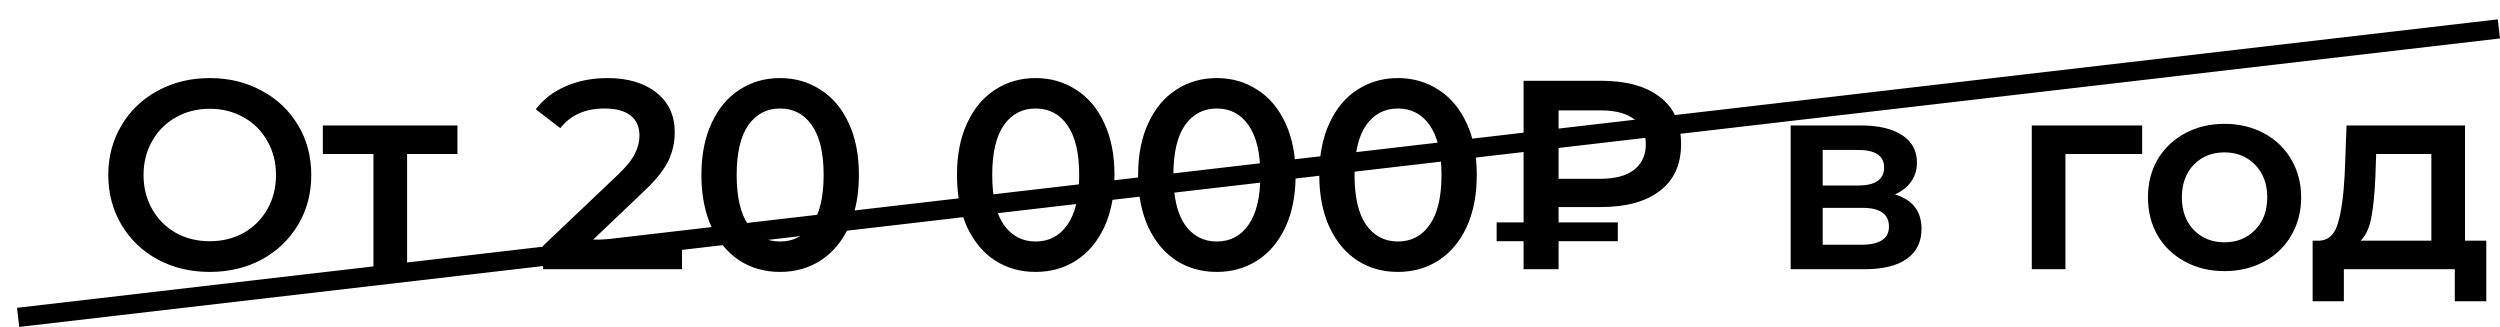
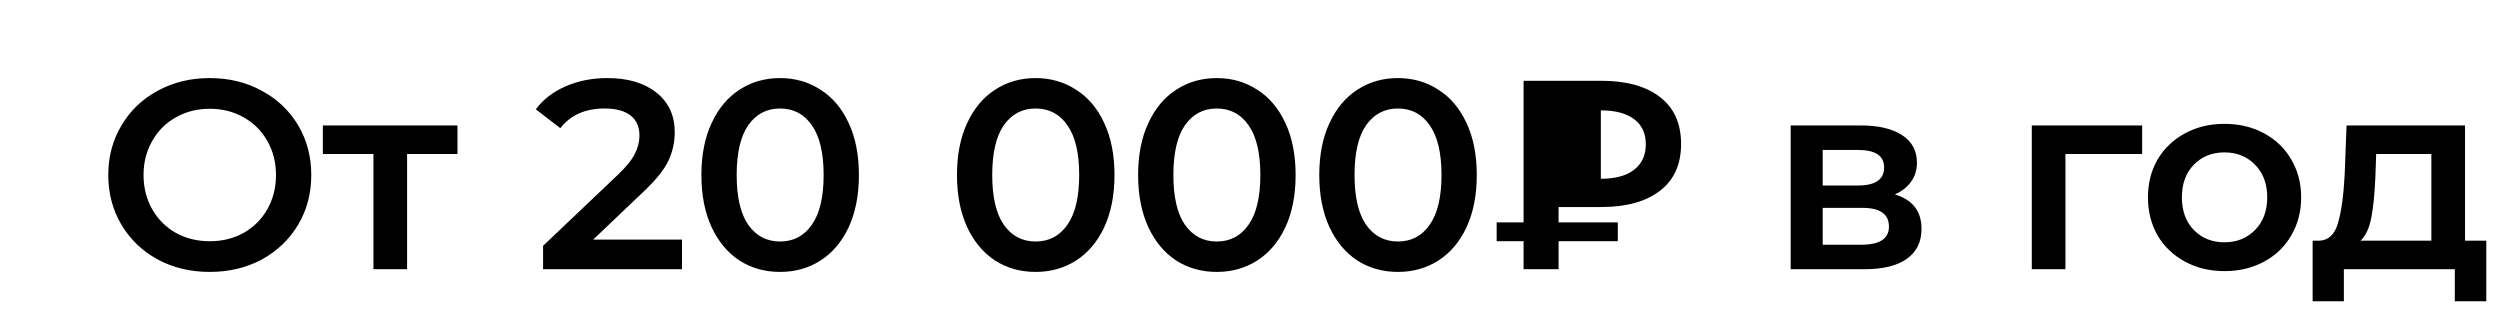
<svg xmlns="http://www.w3.org/2000/svg" width="130" height="17" viewBox="0 0 130 17" fill="none">
-   <path d="M10.908 14.14C9.909 14.14 9.009 13.925 8.206 13.496C7.403 13.057 6.773 12.455 6.316 11.69C5.859 10.915 5.63 10.052 5.63 9.1C5.63 8.148 5.859 7.289 6.316 6.524C6.773 5.749 7.403 5.147 8.206 4.718C9.009 4.279 9.909 4.06 10.908 4.06C11.907 4.06 12.807 4.279 13.61 4.718C14.413 5.147 15.043 5.745 15.5 6.51C15.957 7.275 16.186 8.139 16.186 9.1C16.186 10.061 15.957 10.925 15.5 11.69C15.043 12.455 14.413 13.057 13.61 13.496C12.807 13.925 11.907 14.14 10.908 14.14ZM10.908 12.544C11.561 12.544 12.149 12.399 12.672 12.11C13.195 11.811 13.605 11.401 13.904 10.878C14.203 10.346 14.352 9.753 14.352 9.1C14.352 8.447 14.203 7.859 13.904 7.336C13.605 6.804 13.195 6.393 12.672 6.104C12.149 5.805 11.561 5.656 10.908 5.656C10.255 5.656 9.667 5.805 9.144 6.104C8.621 6.393 8.211 6.804 7.912 7.336C7.613 7.859 7.464 8.447 7.464 9.1C7.464 9.753 7.613 10.346 7.912 10.878C8.211 11.401 8.621 11.811 9.144 12.11C9.667 12.399 10.255 12.544 10.908 12.544ZM23.788 8.008H21.169V14H19.419V8.008H16.788V6.524H23.788V8.008ZM35.464 12.46V14H28.24V12.782L32.132 9.086C32.571 8.666 32.865 8.302 33.014 7.994C33.173 7.677 33.252 7.364 33.252 7.056C33.252 6.599 33.098 6.249 32.79 6.006C32.482 5.763 32.029 5.642 31.432 5.642C30.433 5.642 29.668 5.983 29.136 6.664L27.862 5.684C28.245 5.171 28.758 4.774 29.402 4.494C30.055 4.205 30.783 4.06 31.586 4.06C32.65 4.06 33.499 4.312 34.134 4.816C34.769 5.32 35.086 6.006 35.086 6.874C35.086 7.406 34.974 7.905 34.75 8.372C34.526 8.839 34.097 9.371 33.462 9.968L30.844 12.46H35.464ZM40.561 14.14C39.777 14.14 39.077 13.944 38.461 13.552C37.845 13.151 37.36 12.572 37.005 11.816C36.651 11.051 36.473 10.145 36.473 9.1C36.473 8.055 36.651 7.154 37.005 6.398C37.36 5.633 37.845 5.054 38.461 4.662C39.077 4.261 39.777 4.06 40.561 4.06C41.345 4.06 42.045 4.261 42.661 4.662C43.287 5.054 43.777 5.633 44.131 6.398C44.486 7.154 44.663 8.055 44.663 9.1C44.663 10.145 44.486 11.051 44.131 11.816C43.777 12.572 43.287 13.151 42.661 13.552C42.045 13.944 41.345 14.14 40.561 14.14ZM40.561 12.558C41.261 12.558 41.812 12.269 42.213 11.69C42.624 11.111 42.829 10.248 42.829 9.1C42.829 7.952 42.624 7.089 42.213 6.51C41.812 5.931 41.261 5.642 40.561 5.642C39.871 5.642 39.32 5.931 38.909 6.51C38.508 7.089 38.307 7.952 38.307 9.1C38.307 10.248 38.508 11.111 38.909 11.69C39.32 12.269 39.871 12.558 40.561 12.558ZM53.85 14.14C53.066 14.14 52.367 13.944 51.751 13.552C51.135 13.151 50.649 12.572 50.294 11.816C49.94 11.051 49.763 10.145 49.763 9.1C49.763 8.055 49.94 7.154 50.294 6.398C50.649 5.633 51.135 5.054 51.751 4.662C52.367 4.261 53.066 4.06 53.85 4.06C54.635 4.06 55.334 4.261 55.95 4.662C56.576 5.054 57.066 5.633 57.42 6.398C57.775 7.154 57.953 8.055 57.953 9.1C57.953 10.145 57.775 11.051 57.42 11.816C57.066 12.572 56.576 13.151 55.95 13.552C55.334 13.944 54.635 14.14 53.85 14.14ZM53.85 12.558C54.55 12.558 55.101 12.269 55.502 11.69C55.913 11.111 56.118 10.248 56.118 9.1C56.118 7.952 55.913 7.089 55.502 6.51C55.101 5.931 54.55 5.642 53.85 5.642C53.16 5.642 52.609 5.931 52.199 6.51C51.797 7.089 51.596 7.952 51.596 9.1C51.596 10.248 51.797 11.111 52.199 11.69C52.609 12.269 53.16 12.558 53.85 12.558ZM63.27 14.14C62.486 14.14 61.786 13.944 61.17 13.552C60.554 13.151 60.069 12.572 59.714 11.816C59.36 11.051 59.182 10.145 59.182 9.1C59.182 8.055 59.36 7.154 59.714 6.398C60.069 5.633 60.554 5.054 61.17 4.662C61.786 4.261 62.486 4.06 63.27 4.06C64.054 4.06 64.754 4.261 65.37 4.662C65.996 5.054 66.486 5.633 66.84 6.398C67.195 7.154 67.372 8.055 67.372 9.1C67.372 10.145 67.195 11.051 66.84 11.816C66.486 12.572 65.996 13.151 65.37 13.552C64.754 13.944 64.054 14.14 63.27 14.14ZM63.27 12.558C63.97 12.558 64.521 12.269 64.922 11.69C65.333 11.111 65.538 10.248 65.538 9.1C65.538 7.952 65.333 7.089 64.922 6.51C64.521 5.931 63.97 5.642 63.27 5.642C62.58 5.642 62.029 5.931 61.618 6.51C61.217 7.089 61.016 7.952 61.016 9.1C61.016 10.248 61.217 11.111 61.618 11.69C62.029 12.269 62.58 12.558 63.27 12.558ZM72.69 14.14C71.906 14.14 71.206 13.944 70.59 13.552C69.974 13.151 69.489 12.572 69.134 11.816C68.78 11.051 68.602 10.145 68.602 9.1C68.602 8.055 68.78 7.154 69.134 6.398C69.489 5.633 69.974 5.054 70.59 4.662C71.206 4.261 71.906 4.06 72.69 4.06C73.474 4.06 74.174 4.261 74.79 4.662C75.416 5.054 75.906 5.633 76.26 6.398C76.615 7.154 76.792 8.055 76.792 9.1C76.792 10.145 76.615 11.051 76.26 11.816C75.906 12.572 75.416 13.151 74.79 13.552C74.174 13.944 73.474 14.14 72.69 14.14ZM72.69 12.558C73.39 12.558 73.941 12.269 74.342 11.69C74.753 11.111 74.958 10.248 74.958 9.1C74.958 7.952 74.753 7.089 74.342 6.51C73.941 5.931 73.39 5.642 72.69 5.642C72 5.642 71.449 5.931 71.038 6.51C70.637 7.089 70.436 7.952 70.436 9.1C70.436 10.248 70.637 11.111 71.038 11.69C71.449 12.269 72 12.558 72.69 12.558ZM81.046 10.766V11.564H84.126V12.544H81.046V14H79.226V12.544H77.826V11.564H79.226V4.2H83.258C84.565 4.2 85.582 4.48 86.31 5.04C87.048 5.6 87.416 6.417 87.416 7.49C87.416 8.554 87.048 9.366 86.31 9.926C85.582 10.486 84.565 10.766 83.258 10.766H81.046ZM85.582 7.504C85.582 6.935 85.382 6.501 84.98 6.202C84.579 5.894 84 5.74 83.244 5.74H81.046V9.296H83.244C83.991 9.296 84.565 9.142 84.966 8.834C85.377 8.517 85.582 8.073 85.582 7.504ZM98.534 10.108C99.457 10.388 99.919 10.985 99.919 11.9C99.919 12.572 99.668 13.09 99.163 13.454C98.659 13.818 97.913 14 96.924 14H93.115V6.524H96.769C97.684 6.524 98.398 6.692 98.912 7.028C99.425 7.364 99.681 7.84 99.681 8.456C99.681 8.839 99.579 9.17 99.374 9.45C99.177 9.73 98.897 9.949 98.534 10.108ZM94.781 9.646H96.615C97.521 9.646 97.974 9.333 97.974 8.708C97.974 8.101 97.521 7.798 96.615 7.798H94.781V9.646ZM96.784 12.726C97.745 12.726 98.225 12.413 98.225 11.788C98.225 11.461 98.114 11.219 97.889 11.06C97.665 10.892 97.316 10.808 96.84 10.808H94.781V12.726H96.784ZM111.393 8.008H107.403V14H105.653V6.524H111.393V8.008ZM115.67 14.098C114.914 14.098 114.233 13.935 113.626 13.608C113.019 13.281 112.543 12.829 112.198 12.25C111.862 11.662 111.694 10.999 111.694 10.262C111.694 9.525 111.862 8.867 112.198 8.288C112.543 7.709 113.019 7.257 113.626 6.93C114.233 6.603 114.914 6.44 115.67 6.44C116.435 6.44 117.121 6.603 117.728 6.93C118.335 7.257 118.806 7.709 119.142 8.288C119.487 8.867 119.66 9.525 119.66 10.262C119.66 10.999 119.487 11.662 119.142 12.25C118.806 12.829 118.335 13.281 117.728 13.608C117.121 13.935 116.435 14.098 115.67 14.098ZM115.67 12.6C116.314 12.6 116.846 12.385 117.266 11.956C117.686 11.527 117.896 10.962 117.896 10.262C117.896 9.562 117.686 8.997 117.266 8.568C116.846 8.139 116.314 7.924 115.67 7.924C115.026 7.924 114.494 8.139 114.074 8.568C113.663 8.997 113.458 9.562 113.458 10.262C113.458 10.962 113.663 11.527 114.074 11.956C114.494 12.385 115.026 12.6 115.67 12.6ZM129.287 12.516V15.666H127.649V14H121.881V15.666H120.257V12.516H120.607C121.083 12.497 121.405 12.194 121.573 11.606C121.75 11.009 121.867 10.169 121.923 9.086L122.021 6.524H128.181V12.516H129.287ZM123.519 9.212C123.482 10.071 123.412 10.771 123.309 11.312C123.206 11.853 123.02 12.255 122.749 12.516H126.431V8.008H123.561L123.519 9.212Z" fill="black" />
-   <line x1="0.942" y1="16.503" x2="129.942" y2="1.503" stroke="black" />
+   <path d="M10.908 14.14C9.909 14.14 9.009 13.925 8.206 13.496C7.403 13.057 6.773 12.455 6.316 11.69C5.859 10.915 5.63 10.052 5.63 9.1C5.63 8.148 5.859 7.289 6.316 6.524C6.773 5.749 7.403 5.147 8.206 4.718C9.009 4.279 9.909 4.06 10.908 4.06C11.907 4.06 12.807 4.279 13.61 4.718C14.413 5.147 15.043 5.745 15.5 6.51C15.957 7.275 16.186 8.139 16.186 9.1C16.186 10.061 15.957 10.925 15.5 11.69C15.043 12.455 14.413 13.057 13.61 13.496C12.807 13.925 11.907 14.14 10.908 14.14ZM10.908 12.544C11.561 12.544 12.149 12.399 12.672 12.11C13.195 11.811 13.605 11.401 13.904 10.878C14.203 10.346 14.352 9.753 14.352 9.1C14.352 8.447 14.203 7.859 13.904 7.336C13.605 6.804 13.195 6.393 12.672 6.104C12.149 5.805 11.561 5.656 10.908 5.656C10.255 5.656 9.667 5.805 9.144 6.104C8.621 6.393 8.211 6.804 7.912 7.336C7.613 7.859 7.464 8.447 7.464 9.1C7.464 9.753 7.613 10.346 7.912 10.878C8.211 11.401 8.621 11.811 9.144 12.11C9.667 12.399 10.255 12.544 10.908 12.544ZM23.788 8.008H21.169V14H19.419V8.008H16.788V6.524H23.788V8.008ZM35.464 12.46V14H28.24V12.782L32.132 9.086C32.571 8.666 32.865 8.302 33.014 7.994C33.173 7.677 33.252 7.364 33.252 7.056C33.252 6.599 33.098 6.249 32.79 6.006C32.482 5.763 32.029 5.642 31.432 5.642C30.433 5.642 29.668 5.983 29.136 6.664L27.862 5.684C28.245 5.171 28.758 4.774 29.402 4.494C30.055 4.205 30.783 4.06 31.586 4.06C32.65 4.06 33.499 4.312 34.134 4.816C34.769 5.32 35.086 6.006 35.086 6.874C35.086 7.406 34.974 7.905 34.75 8.372C34.526 8.839 34.097 9.371 33.462 9.968L30.844 12.46H35.464ZM40.561 14.14C39.777 14.14 39.077 13.944 38.461 13.552C37.845 13.151 37.36 12.572 37.005 11.816C36.651 11.051 36.473 10.145 36.473 9.1C36.473 8.055 36.651 7.154 37.005 6.398C37.36 5.633 37.845 5.054 38.461 4.662C39.077 4.261 39.777 4.06 40.561 4.06C41.345 4.06 42.045 4.261 42.661 4.662C43.287 5.054 43.777 5.633 44.131 6.398C44.486 7.154 44.663 8.055 44.663 9.1C44.663 10.145 44.486 11.051 44.131 11.816C43.777 12.572 43.287 13.151 42.661 13.552C42.045 13.944 41.345 14.14 40.561 14.14ZM40.561 12.558C41.261 12.558 41.812 12.269 42.213 11.69C42.624 11.111 42.829 10.248 42.829 9.1C42.829 7.952 42.624 7.089 42.213 6.51C41.812 5.931 41.261 5.642 40.561 5.642C39.871 5.642 39.32 5.931 38.909 6.51C38.508 7.089 38.307 7.952 38.307 9.1C38.307 10.248 38.508 11.111 38.909 11.69C39.32 12.269 39.871 12.558 40.561 12.558ZM53.85 14.14C53.066 14.14 52.367 13.944 51.751 13.552C51.135 13.151 50.649 12.572 50.294 11.816C49.94 11.051 49.763 10.145 49.763 9.1C49.763 8.055 49.94 7.154 50.294 6.398C50.649 5.633 51.135 5.054 51.751 4.662C52.367 4.261 53.066 4.06 53.85 4.06C54.635 4.06 55.334 4.261 55.95 4.662C56.576 5.054 57.066 5.633 57.42 6.398C57.775 7.154 57.953 8.055 57.953 9.1C57.953 10.145 57.775 11.051 57.42 11.816C57.066 12.572 56.576 13.151 55.95 13.552C55.334 13.944 54.635 14.14 53.85 14.14ZM53.85 12.558C54.55 12.558 55.101 12.269 55.502 11.69C55.913 11.111 56.118 10.248 56.118 9.1C56.118 7.952 55.913 7.089 55.502 6.51C55.101 5.931 54.55 5.642 53.85 5.642C53.16 5.642 52.609 5.931 52.199 6.51C51.797 7.089 51.596 7.952 51.596 9.1C51.596 10.248 51.797 11.111 52.199 11.69C52.609 12.269 53.16 12.558 53.85 12.558ZM63.27 14.14C62.486 14.14 61.786 13.944 61.17 13.552C60.554 13.151 60.069 12.572 59.714 11.816C59.36 11.051 59.182 10.145 59.182 9.1C59.182 8.055 59.36 7.154 59.714 6.398C60.069 5.633 60.554 5.054 61.17 4.662C61.786 4.261 62.486 4.06 63.27 4.06C64.054 4.06 64.754 4.261 65.37 4.662C65.996 5.054 66.486 5.633 66.84 6.398C67.195 7.154 67.372 8.055 67.372 9.1C67.372 10.145 67.195 11.051 66.84 11.816C66.486 12.572 65.996 13.151 65.37 13.552C64.754 13.944 64.054 14.14 63.27 14.14ZM63.27 12.558C63.97 12.558 64.521 12.269 64.922 11.69C65.333 11.111 65.538 10.248 65.538 9.1C65.538 7.952 65.333 7.089 64.922 6.51C64.521 5.931 63.97 5.642 63.27 5.642C62.58 5.642 62.029 5.931 61.618 6.51C61.217 7.089 61.016 7.952 61.016 9.1C61.016 10.248 61.217 11.111 61.618 11.69C62.029 12.269 62.58 12.558 63.27 12.558ZM72.69 14.14C71.906 14.14 71.206 13.944 70.59 13.552C69.974 13.151 69.489 12.572 69.134 11.816C68.78 11.051 68.602 10.145 68.602 9.1C68.602 8.055 68.78 7.154 69.134 6.398C69.489 5.633 69.974 5.054 70.59 4.662C71.206 4.261 71.906 4.06 72.69 4.06C73.474 4.06 74.174 4.261 74.79 4.662C75.416 5.054 75.906 5.633 76.26 6.398C76.615 7.154 76.792 8.055 76.792 9.1C76.792 10.145 76.615 11.051 76.26 11.816C75.906 12.572 75.416 13.151 74.79 13.552C74.174 13.944 73.474 14.14 72.69 14.14ZM72.69 12.558C73.39 12.558 73.941 12.269 74.342 11.69C74.753 11.111 74.958 10.248 74.958 9.1C74.958 7.952 74.753 7.089 74.342 6.51C73.941 5.931 73.39 5.642 72.69 5.642C72 5.642 71.449 5.931 71.038 6.51C70.637 7.089 70.436 7.952 70.436 9.1C70.436 10.248 70.637 11.111 71.038 11.69C71.449 12.269 72 12.558 72.69 12.558ZM81.046 10.766V11.564H84.126V12.544H81.046V14H79.226V12.544H77.826V11.564H79.226V4.2H83.258C84.565 4.2 85.582 4.48 86.31 5.04C87.048 5.6 87.416 6.417 87.416 7.49C87.416 8.554 87.048 9.366 86.31 9.926C85.582 10.486 84.565 10.766 83.258 10.766H81.046ZM85.582 7.504C85.582 6.935 85.382 6.501 84.98 6.202C84.579 5.894 84 5.74 83.244 5.74V9.296H83.244C83.991 9.296 84.565 9.142 84.966 8.834C85.377 8.517 85.582 8.073 85.582 7.504ZM98.534 10.108C99.457 10.388 99.919 10.985 99.919 11.9C99.919 12.572 99.668 13.09 99.163 13.454C98.659 13.818 97.913 14 96.924 14H93.115V6.524H96.769C97.684 6.524 98.398 6.692 98.912 7.028C99.425 7.364 99.681 7.84 99.681 8.456C99.681 8.839 99.579 9.17 99.374 9.45C99.177 9.73 98.897 9.949 98.534 10.108ZM94.781 9.646H96.615C97.521 9.646 97.974 9.333 97.974 8.708C97.974 8.101 97.521 7.798 96.615 7.798H94.781V9.646ZM96.784 12.726C97.745 12.726 98.225 12.413 98.225 11.788C98.225 11.461 98.114 11.219 97.889 11.06C97.665 10.892 97.316 10.808 96.84 10.808H94.781V12.726H96.784ZM111.393 8.008H107.403V14H105.653V6.524H111.393V8.008ZM115.67 14.098C114.914 14.098 114.233 13.935 113.626 13.608C113.019 13.281 112.543 12.829 112.198 12.25C111.862 11.662 111.694 10.999 111.694 10.262C111.694 9.525 111.862 8.867 112.198 8.288C112.543 7.709 113.019 7.257 113.626 6.93C114.233 6.603 114.914 6.44 115.67 6.44C116.435 6.44 117.121 6.603 117.728 6.93C118.335 7.257 118.806 7.709 119.142 8.288C119.487 8.867 119.66 9.525 119.66 10.262C119.66 10.999 119.487 11.662 119.142 12.25C118.806 12.829 118.335 13.281 117.728 13.608C117.121 13.935 116.435 14.098 115.67 14.098ZM115.67 12.6C116.314 12.6 116.846 12.385 117.266 11.956C117.686 11.527 117.896 10.962 117.896 10.262C117.896 9.562 117.686 8.997 117.266 8.568C116.846 8.139 116.314 7.924 115.67 7.924C115.026 7.924 114.494 8.139 114.074 8.568C113.663 8.997 113.458 9.562 113.458 10.262C113.458 10.962 113.663 11.527 114.074 11.956C114.494 12.385 115.026 12.6 115.67 12.6ZM129.287 12.516V15.666H127.649V14H121.881V15.666H120.257V12.516H120.607C121.083 12.497 121.405 12.194 121.573 11.606C121.75 11.009 121.867 10.169 121.923 9.086L122.021 6.524H128.181V12.516H129.287ZM123.519 9.212C123.482 10.071 123.412 10.771 123.309 11.312C123.206 11.853 123.02 12.255 122.749 12.516H126.431V8.008H123.561L123.519 9.212Z" fill="black" />
</svg>